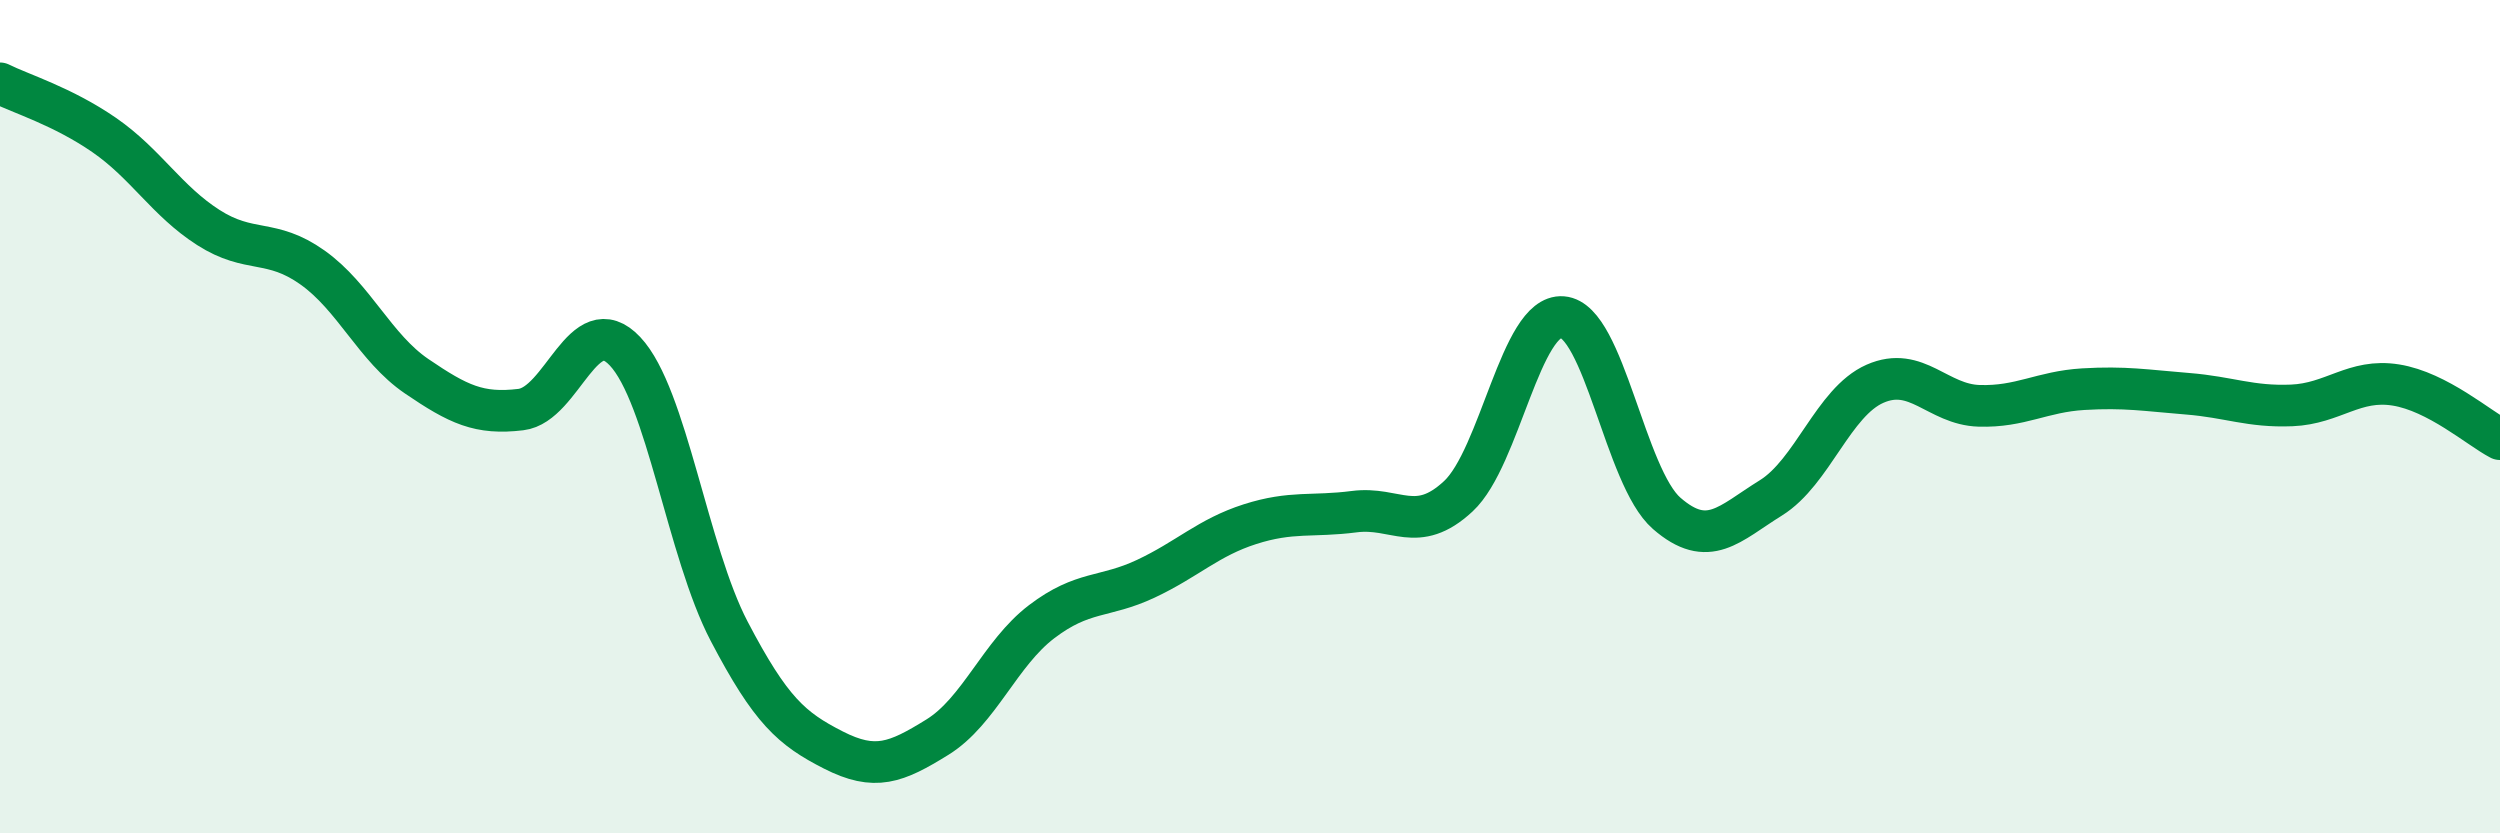
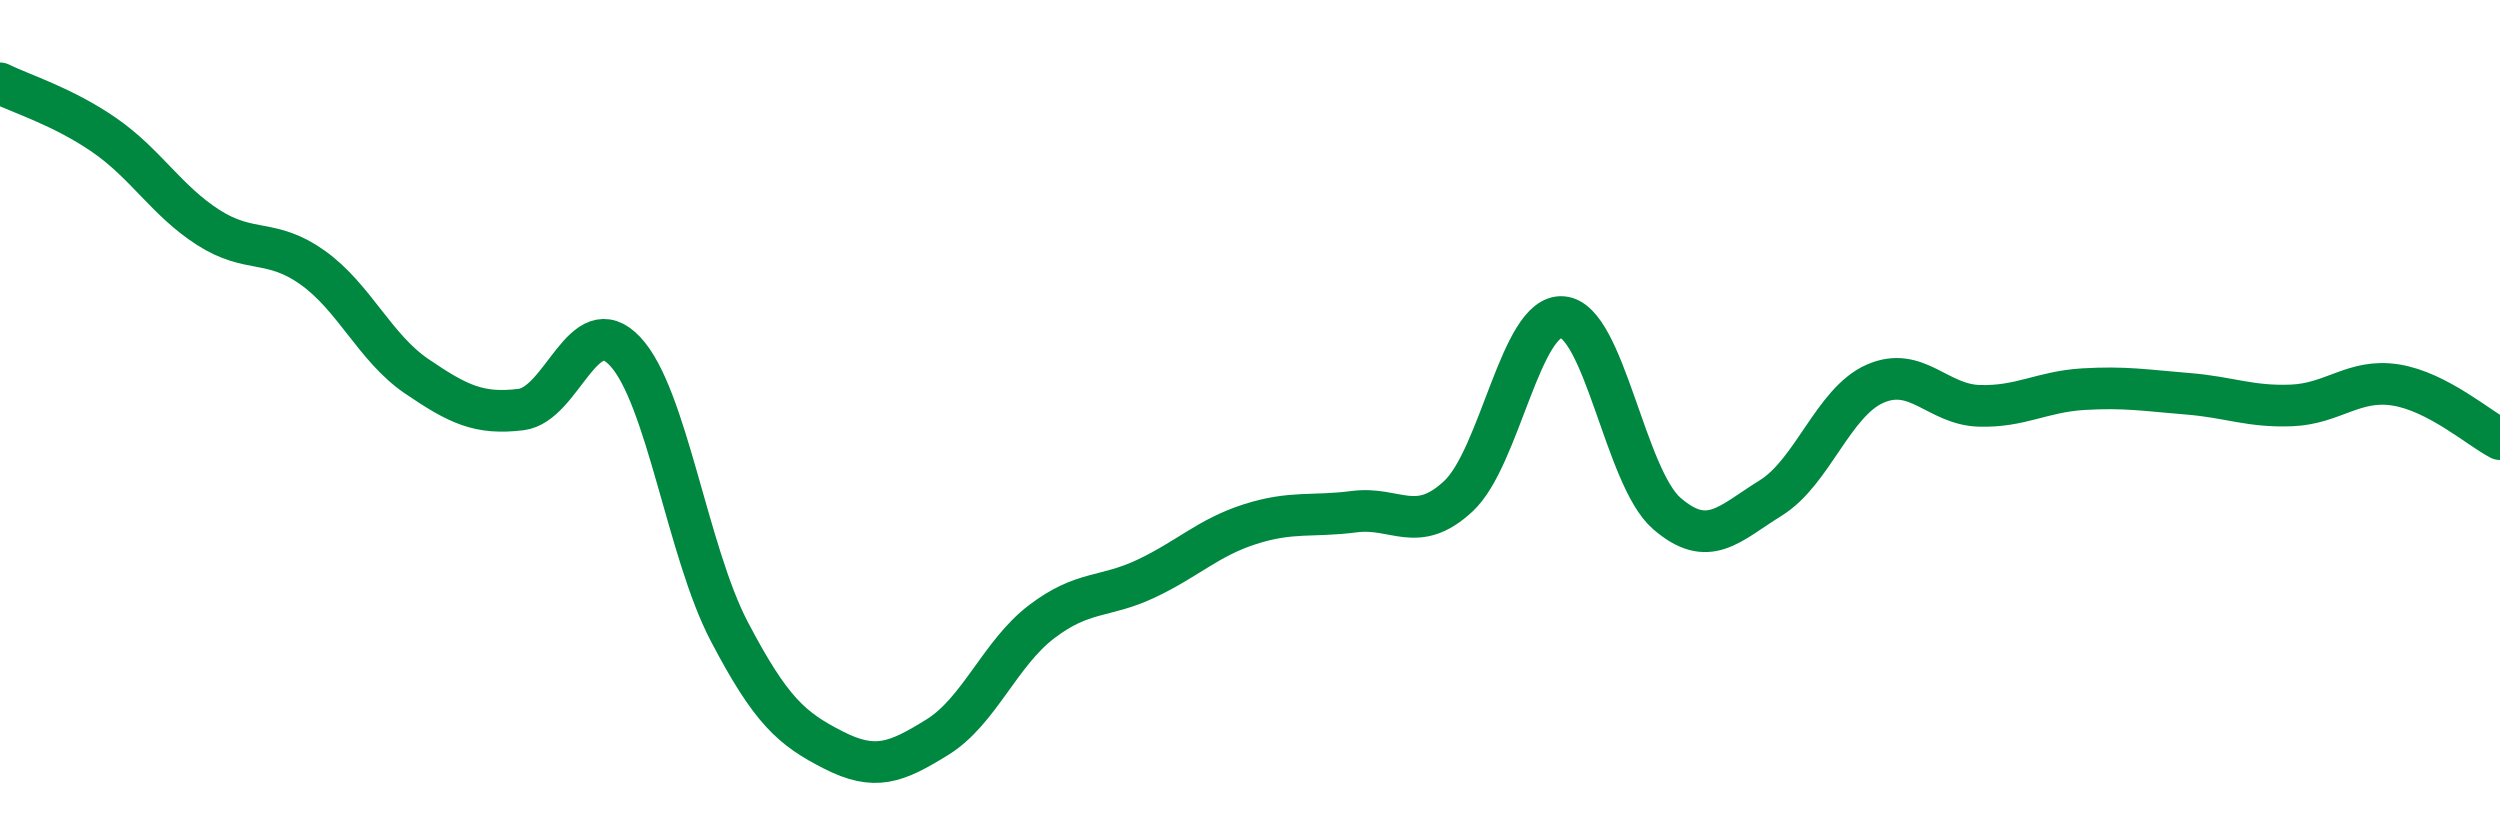
<svg xmlns="http://www.w3.org/2000/svg" width="60" height="20" viewBox="0 0 60 20">
-   <path d="M 0,2 C 0.5,2.25 1.5,2.55 2.5,3.24 C 3.5,3.93 4,4.82 5,5.46 C 6,6.1 6.5,5.71 7.5,6.42 C 8.5,7.13 9,8.35 10,9.03 C 11,9.71 11.5,9.95 12.5,9.83 C 13.5,9.71 14,7.37 15,8.43 C 16,9.49 16.5,13.24 17.5,15.15 C 18.5,17.06 19,17.49 20,18 C 21,18.51 21.5,18.31 22.5,17.69 C 23.5,17.07 24,15.68 25,14.92 C 26,14.16 26.5,14.36 27.5,13.89 C 28.5,13.42 29,12.9 30,12.58 C 31,12.26 31.5,12.41 32.5,12.28 C 33.5,12.15 34,12.84 35,11.91 C 36,10.98 36.5,7.53 37.5,7.61 C 38.5,7.69 39,11.45 40,12.32 C 41,13.19 41.5,12.57 42.5,11.95 C 43.5,11.33 44,9.65 45,9.21 C 46,8.77 46.5,9.71 47.5,9.74 C 48.5,9.77 49,9.4 50,9.34 C 51,9.28 51.5,9.37 52.5,9.45 C 53.5,9.53 54,9.77 55,9.73 C 56,9.69 56.5,9.08 57.5,9.24 C 58.5,9.4 59.5,10.28 60,10.54L60 20L0 20Z" fill="#008740" opacity="0.1" stroke-linecap="round" stroke-linejoin="round" />
  <path d="M 0,2 C 0.5,2.25 1.5,2.55 2.5,3.24 C 3.5,3.93 4,4.82 5,5.46 C 6,6.1 6.5,5.71 7.5,6.42 C 8.5,7.13 9,8.35 10,9.03 C 11,9.71 11.5,9.95 12.5,9.83 C 13.5,9.71 14,7.37 15,8.43 C 16,9.49 16.5,13.24 17.5,15.15 C 18.5,17.06 19,17.49 20,18 C 21,18.51 21.5,18.31 22.5,17.69 C 23.5,17.07 24,15.68 25,14.92 C 26,14.16 26.5,14.36 27.5,13.89 C 28.5,13.42 29,12.9 30,12.58 C 31,12.26 31.5,12.41 32.5,12.28 C 33.5,12.15 34,12.84 35,11.91 C 36,10.98 36.5,7.53 37.5,7.61 C 38.5,7.69 39,11.45 40,12.32 C 41,13.19 41.5,12.57 42.5,11.95 C 43.5,11.33 44,9.65 45,9.21 C 46,8.77 46.5,9.71 47.5,9.74 C 48.5,9.77 49,9.4 50,9.34 C 51,9.28 51.5,9.37 52.5,9.45 C 53.5,9.53 54,9.77 55,9.73 C 56,9.69 56.5,9.08 57.5,9.24 C 58.5,9.4 59.5,10.28 60,10.54" stroke="#008740" stroke-width="1" fill="none" stroke-linecap="round" stroke-linejoin="round" />
</svg>